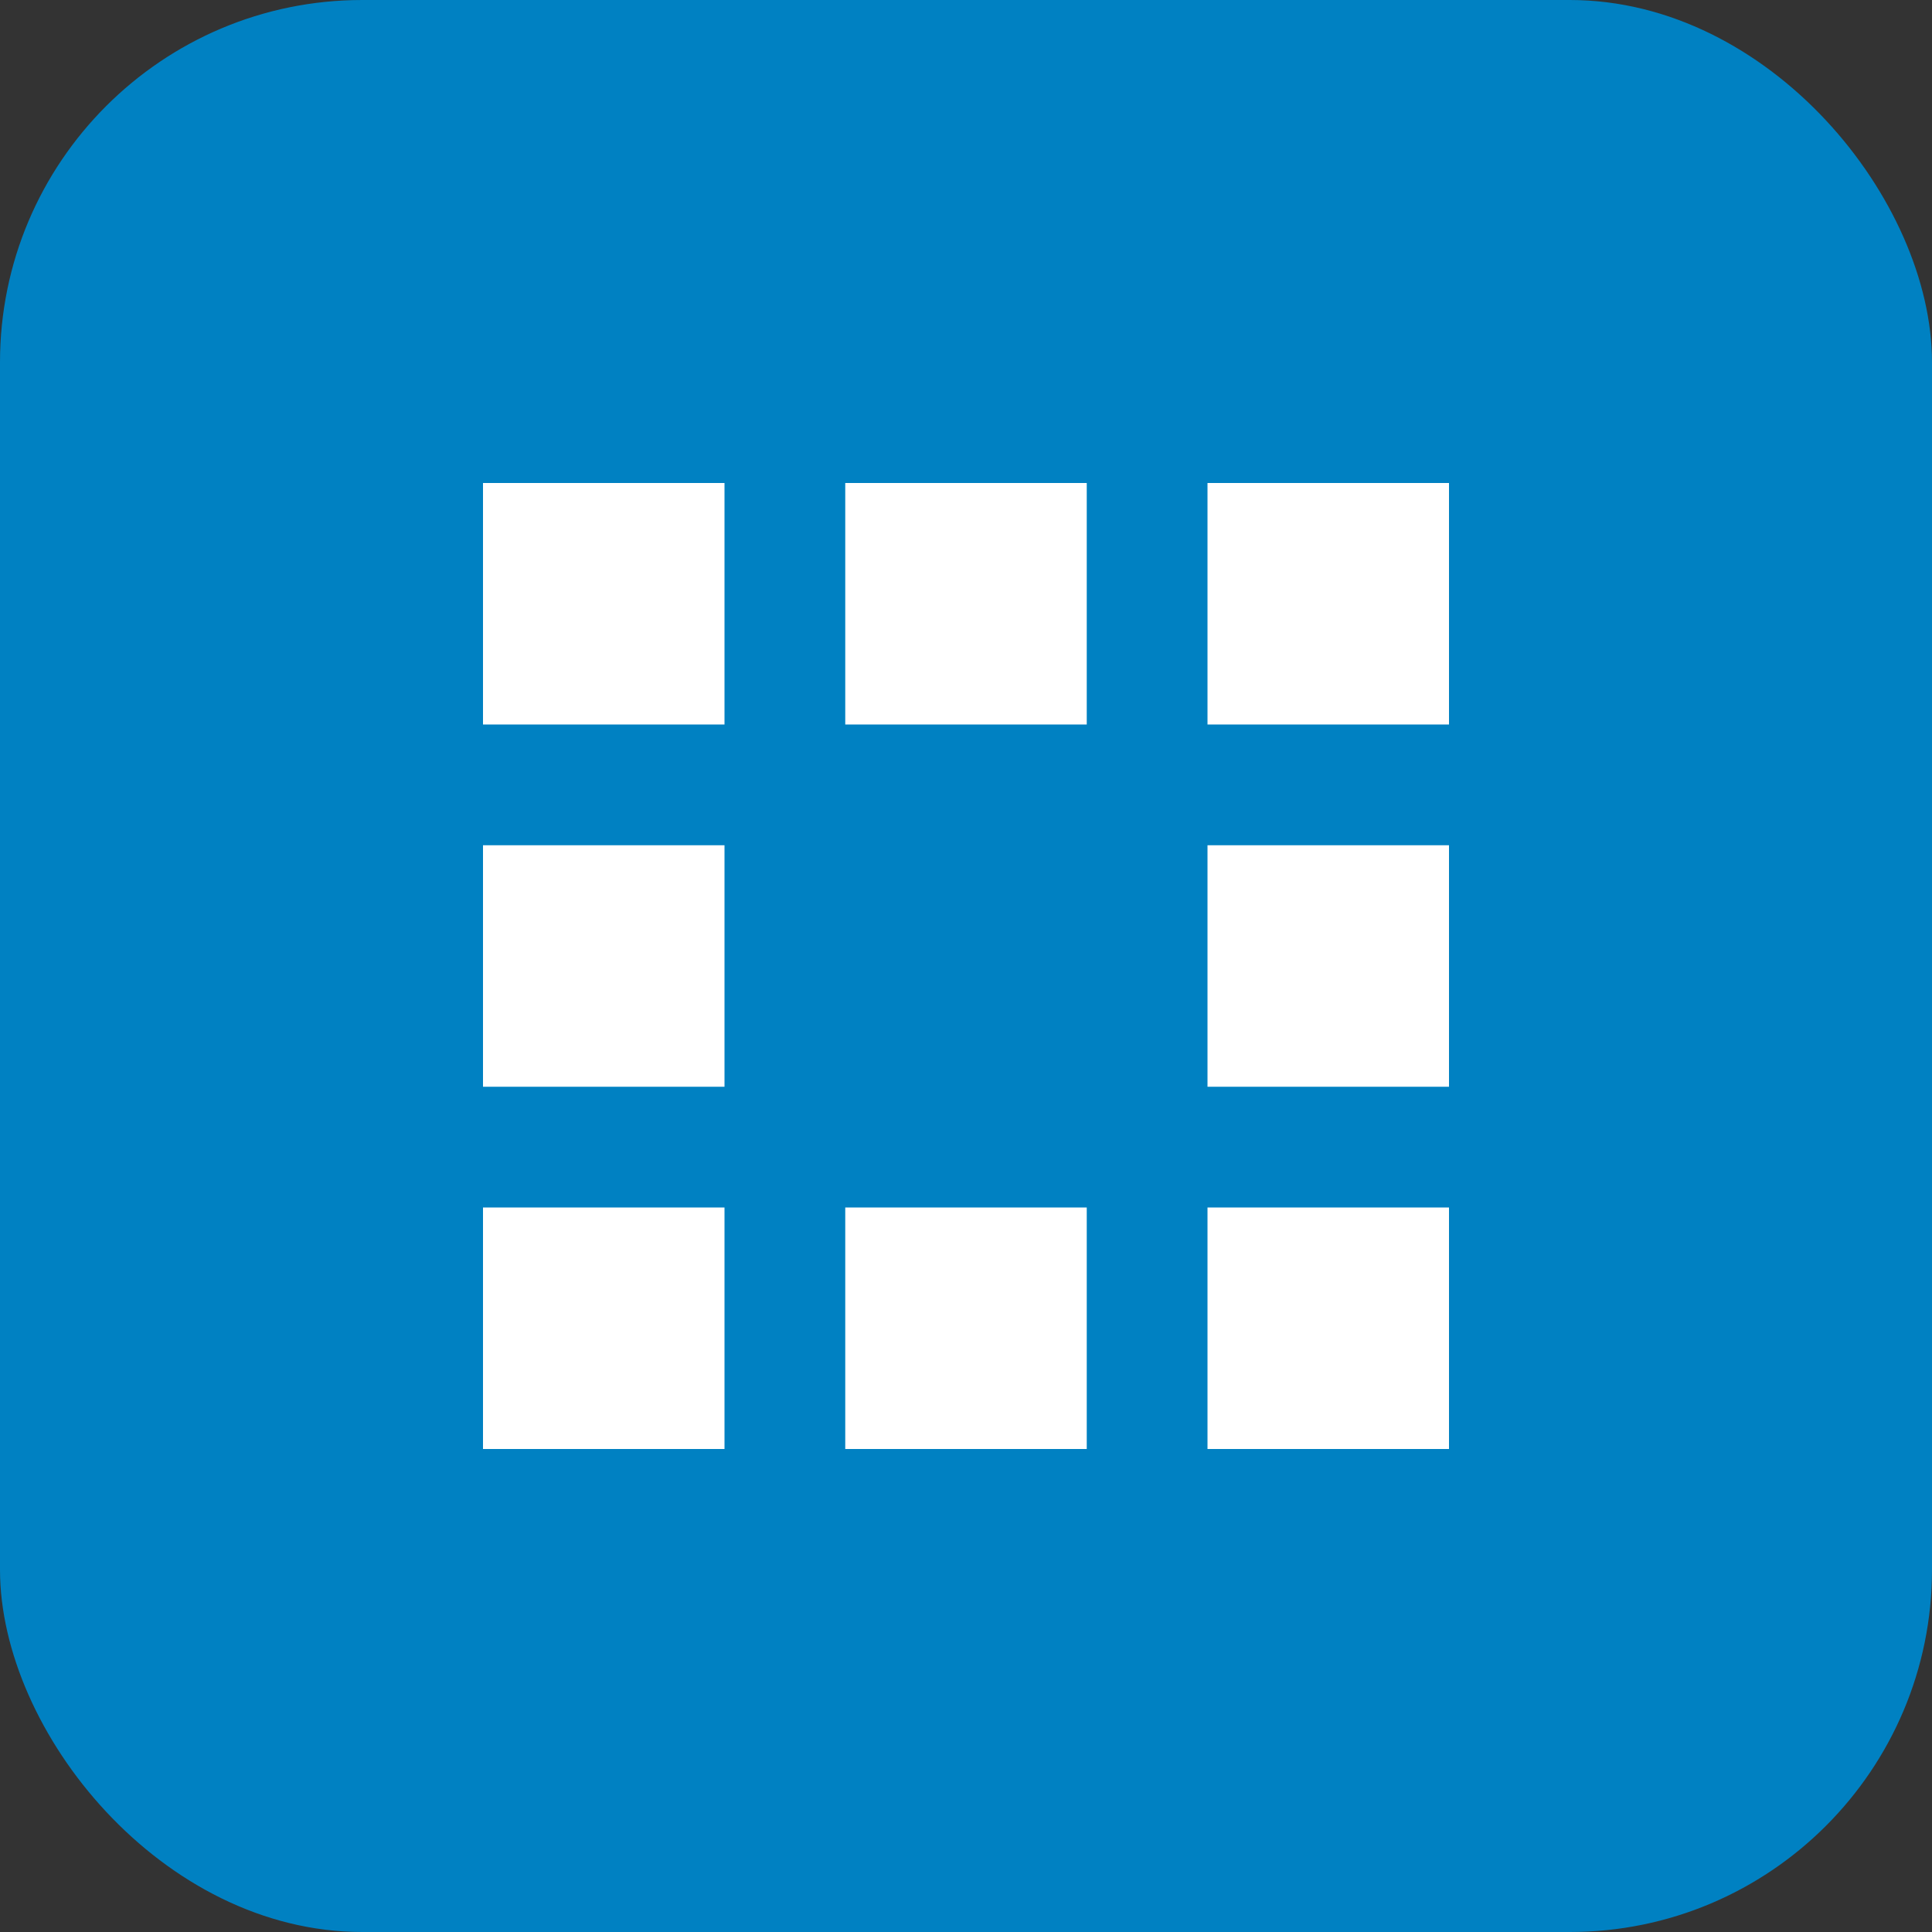
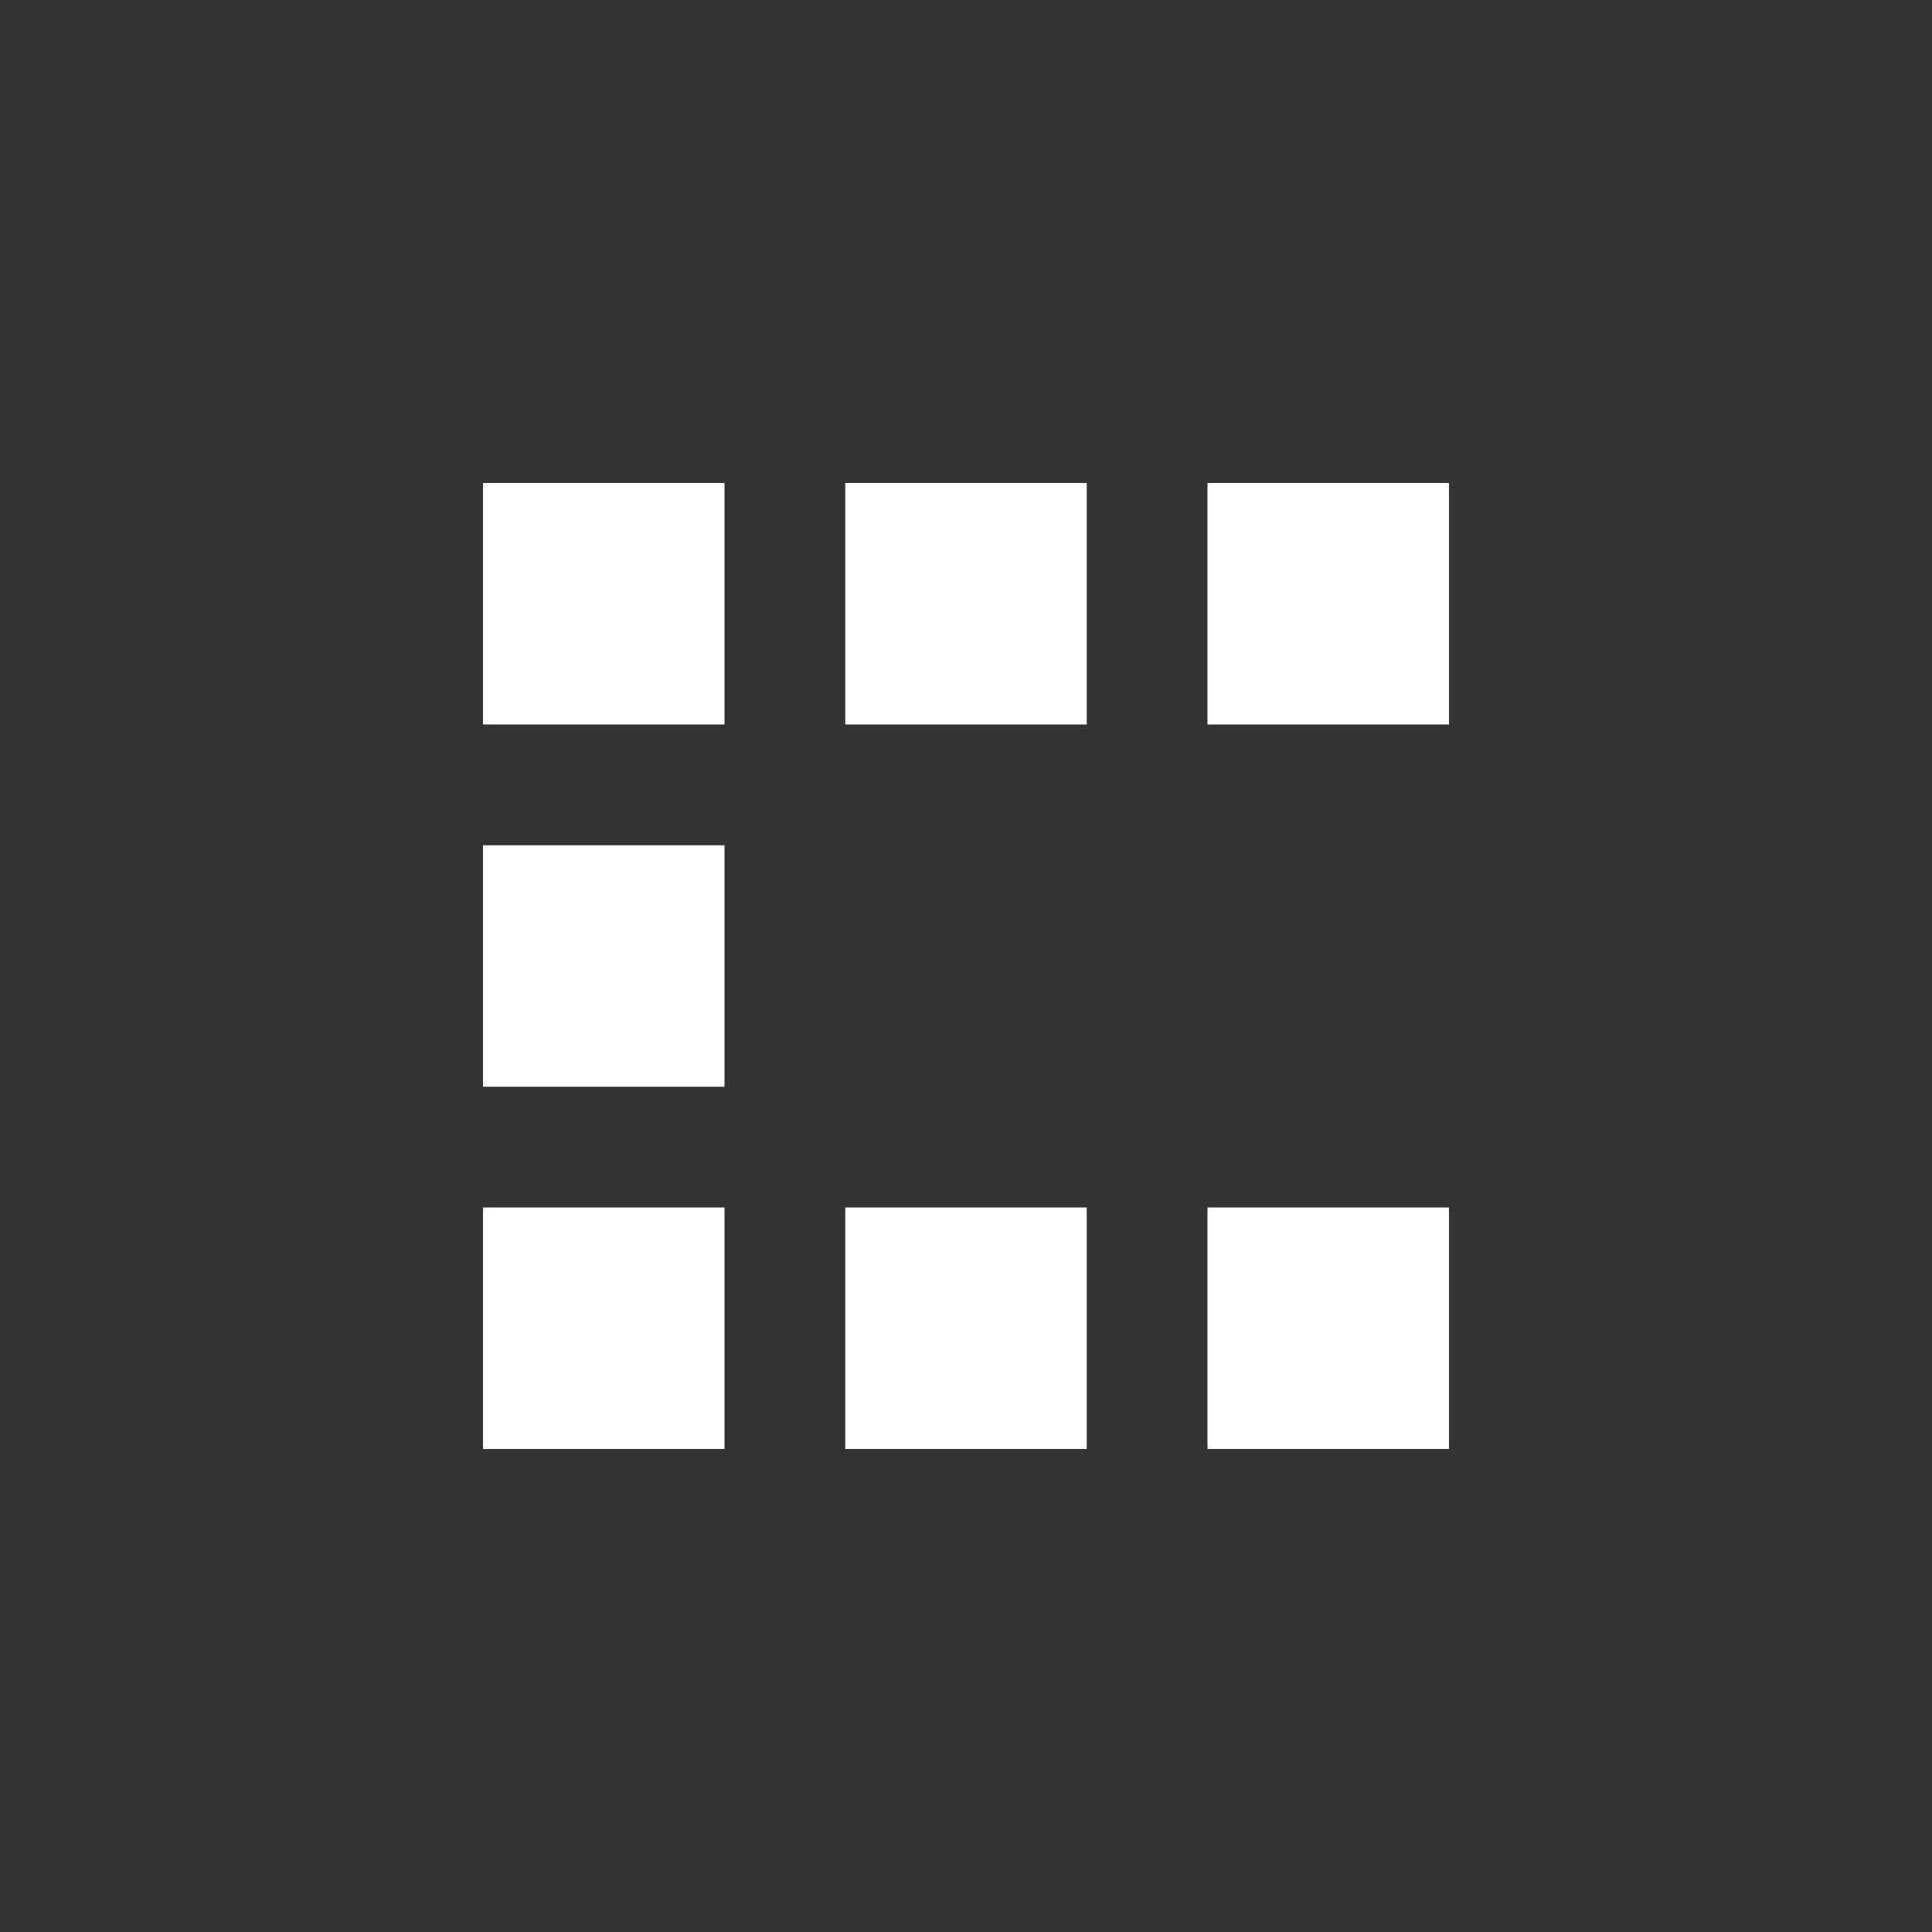
<svg xmlns="http://www.w3.org/2000/svg" width="32" height="32" viewBox="0 0 32 32" fill="none">
  <rect x="0" y="0" width="32" height="32" fill="#333333" stroke="none" />
-   <rect width="32" height="32" rx="6" fill="#0081c2" />
  <path d="M8 8h4v4H8V8z" fill="white" />
  <path d="M14 8h4v4h-4V8z" fill="white" />
  <path d="M20 8h4v4h-4V8z" fill="white" />
  <path d="M8 14h4v4H8v-4z" fill="white" />
-   <path d="M20 14h4v4h-4v-4z" fill="white" />
  <path d="M8 20h4v4H8v-4z" fill="white" />
  <path d="M14 20h4v4h-4v-4z" fill="white" />
  <path d="M20 20h4v4h-4v-4z" fill="white" />
-   <rect x="14" y="14" width="4" height="4" fill="#0081c2" />
</svg>